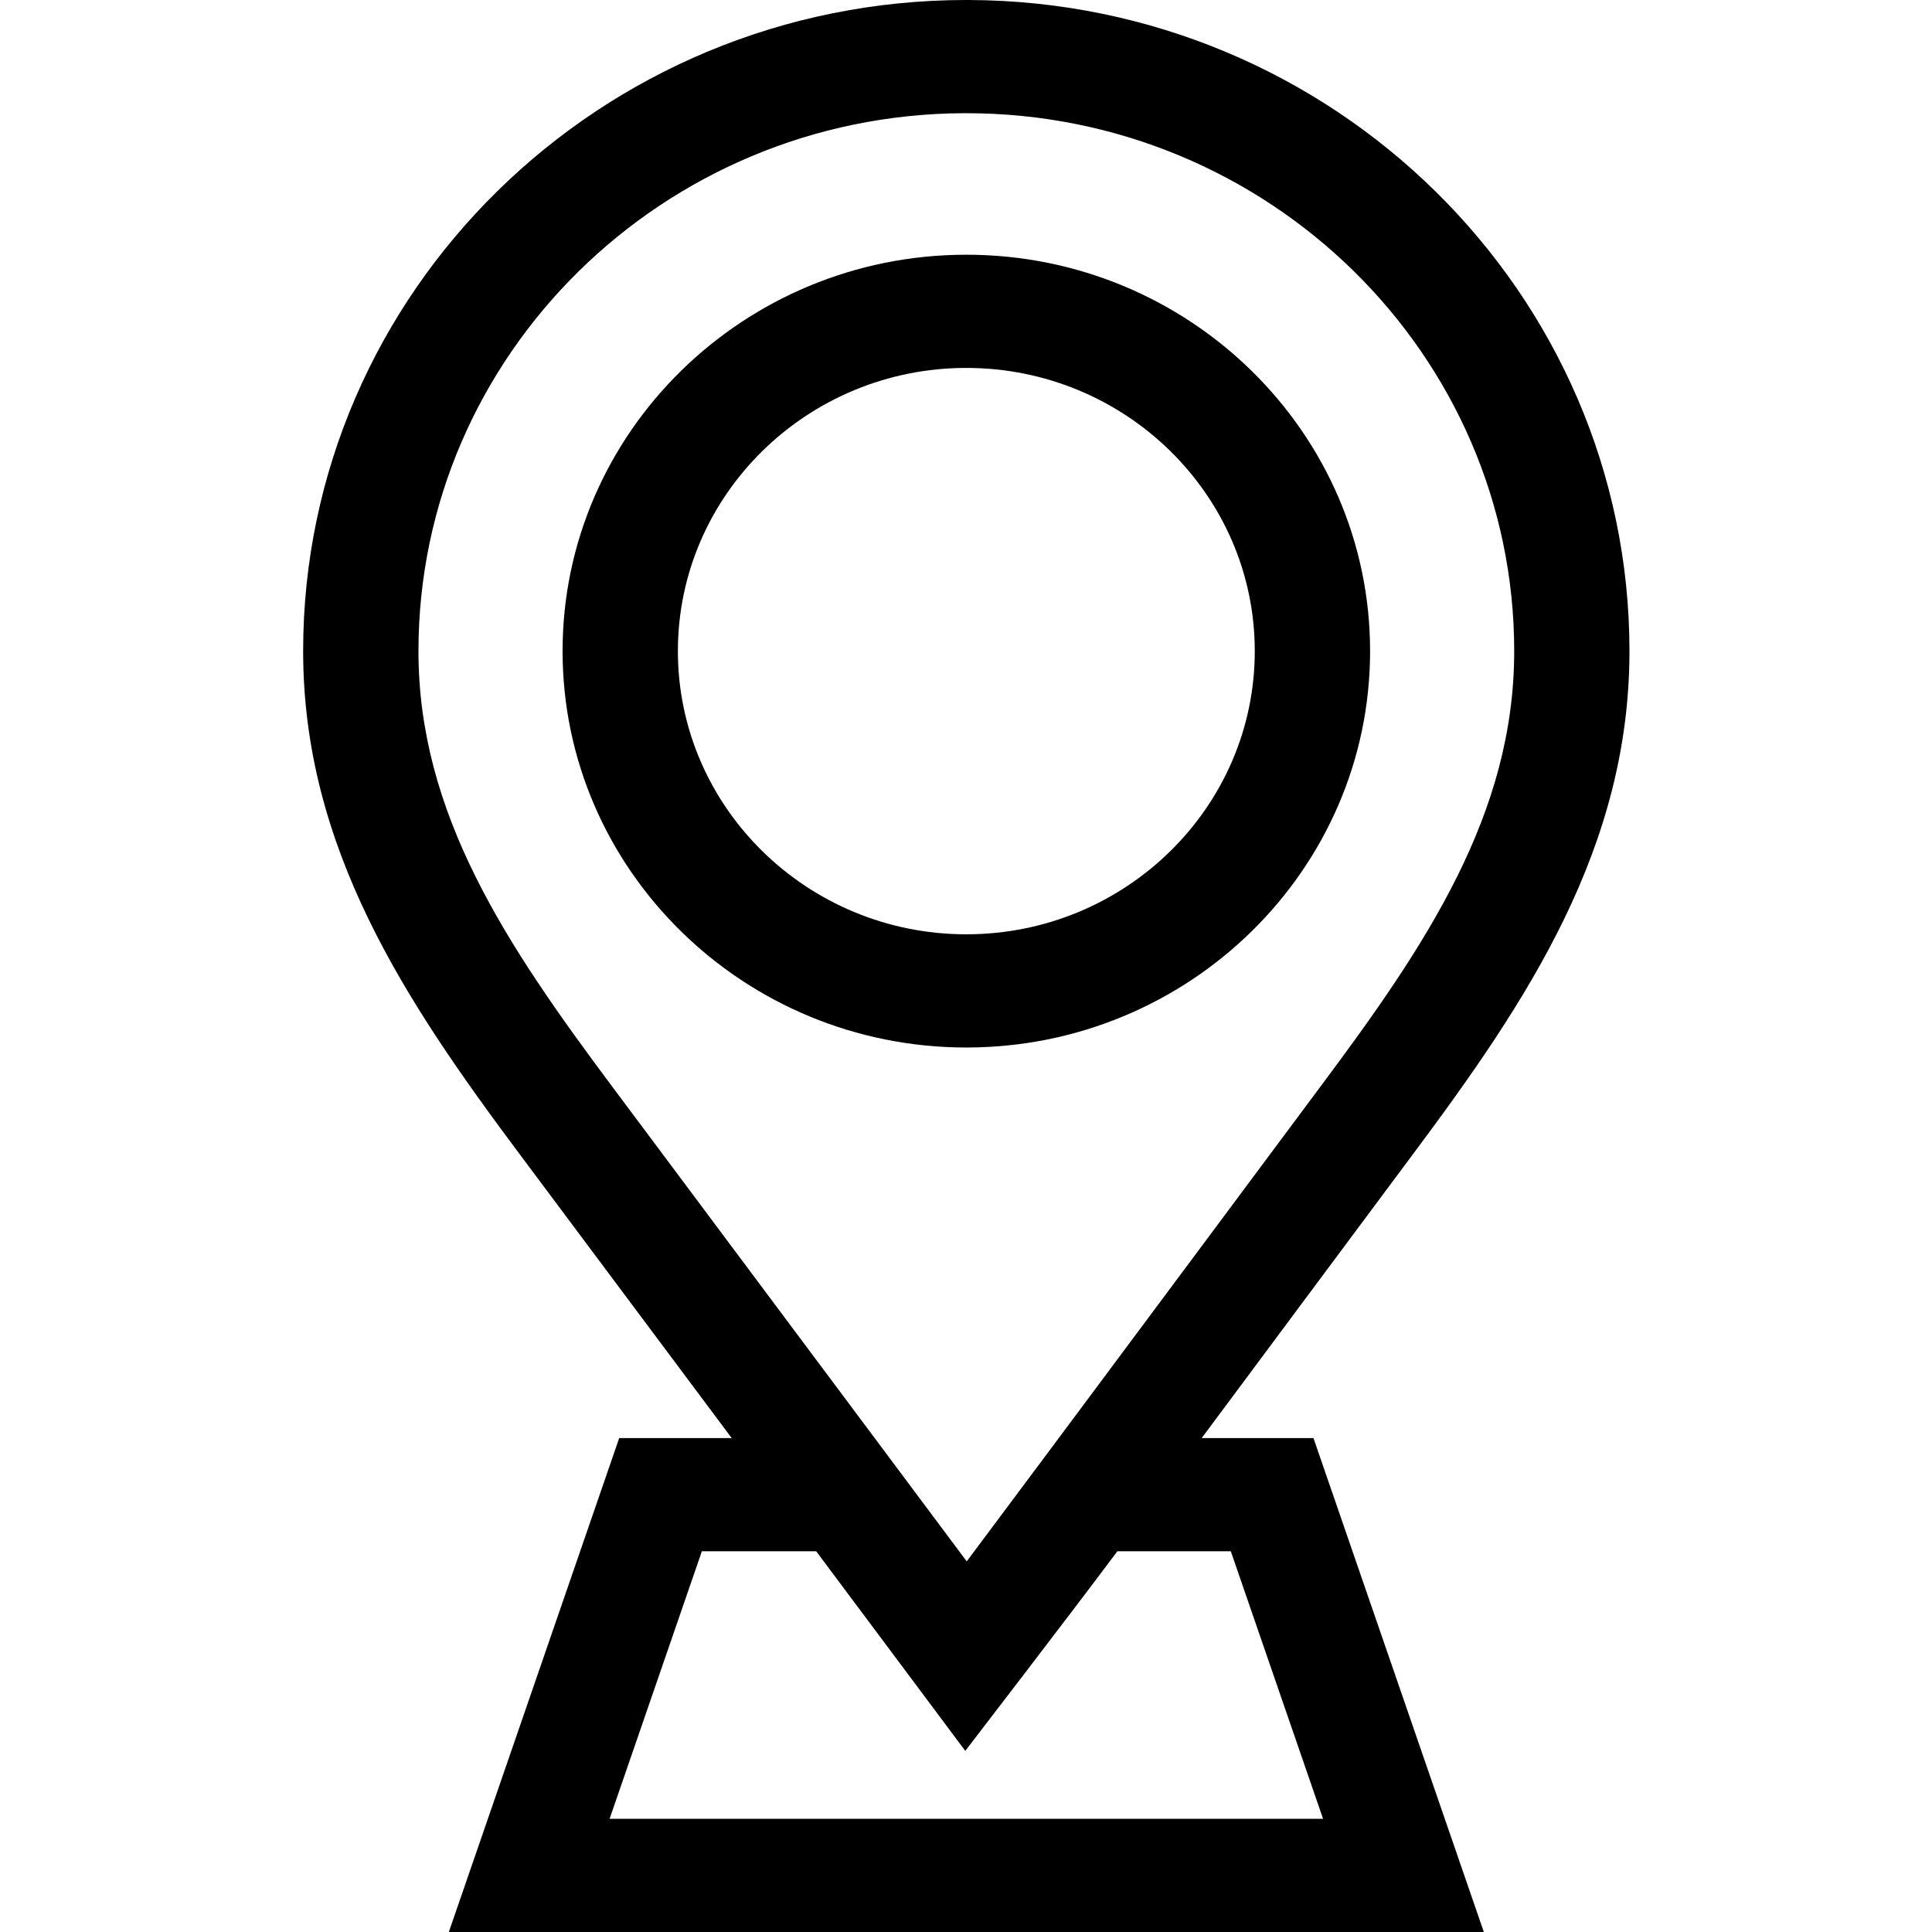
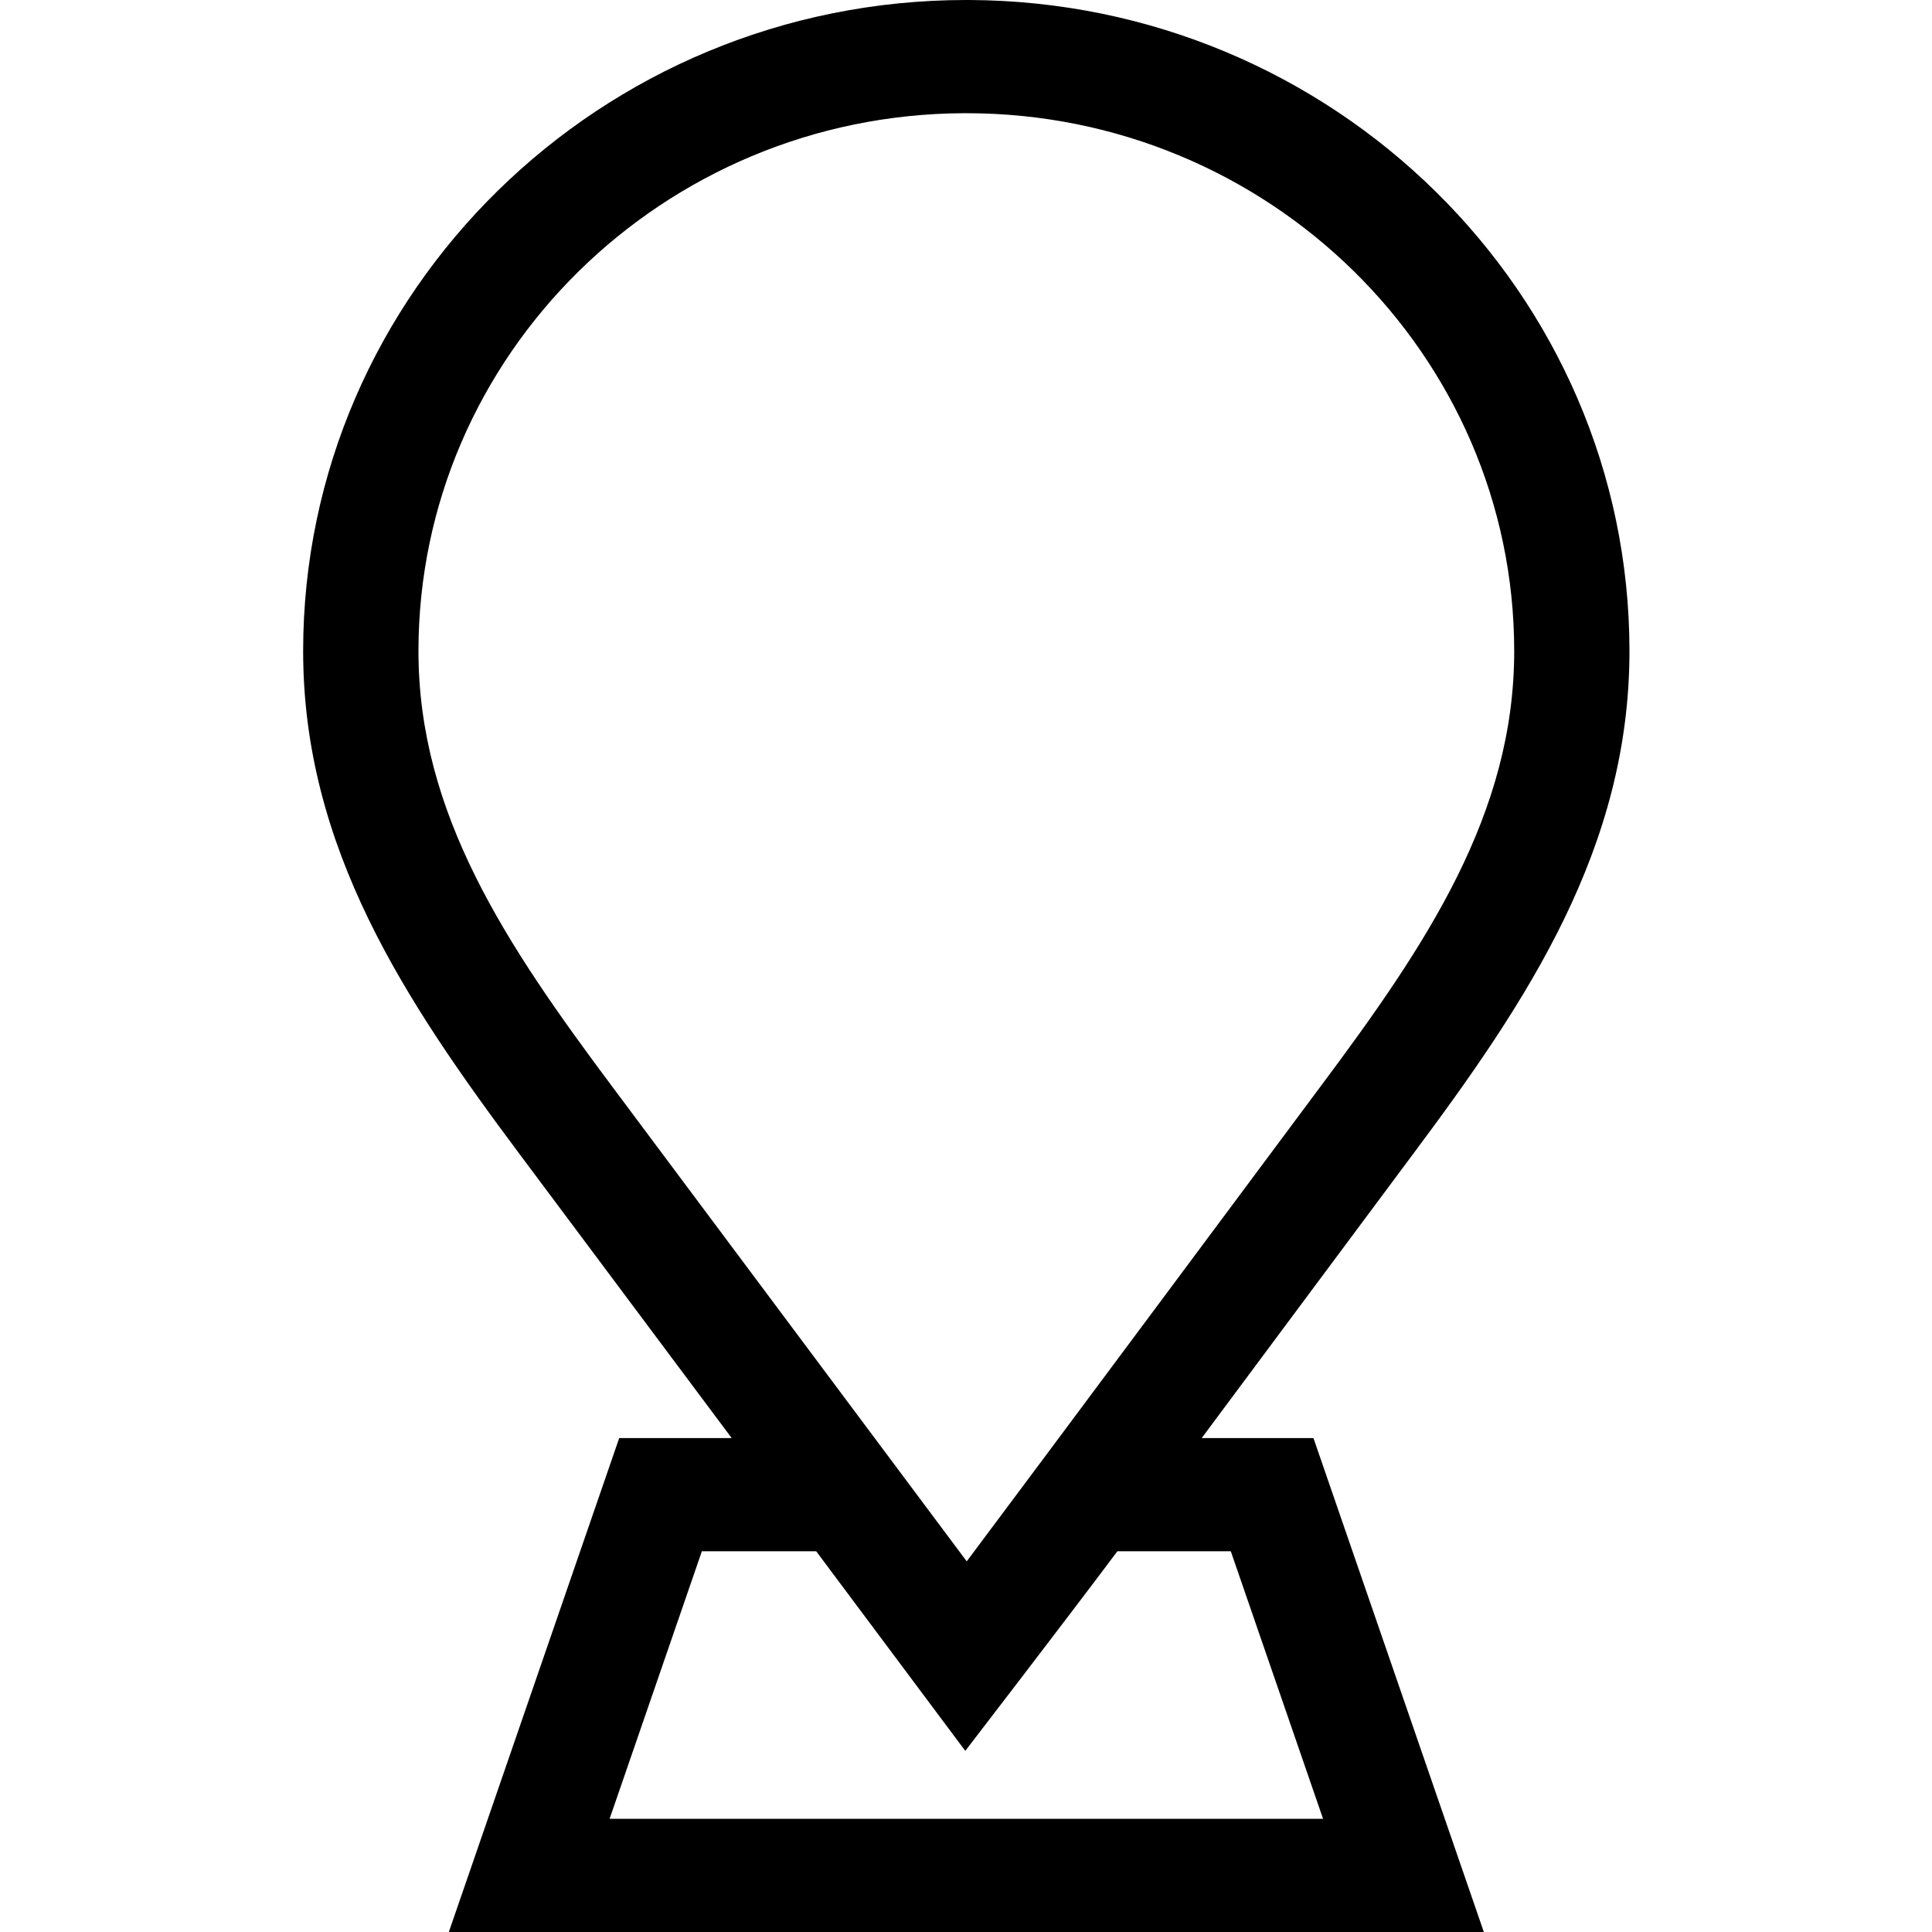
<svg xmlns="http://www.w3.org/2000/svg" width="32px" height="32px" viewBox="0 0 32 32" version="1.1">
  <title>142106</title>
  <desc>Created with Sketch.</desc>
  <g id="Page-1" stroke="none" stroke-width="1" fill="none" fill-rule="evenodd">
    <g id="1380358" transform="translate(5, 0)" fill="#000000" fill-rule="nonzero">
      <path d="M14.904,23.819 C15.452,23.083 17.982,19.68 18.414,19.102 C20.298,16.579 21.989,14.045 21.989,10.784 C21.989,4.853 17.086,0.024 11.05,5.68434189e-14 L11.004,5.68434189e-14 C4.948,5.68434189e-14 0.021,4.838 0.021,10.784 C0.021,14.045 1.712,16.579 3.596,19.102 L7.119,23.819 L5.256,23.819 L2.434,32 L19.577,32 L16.755,23.819 L14.904,23.819 Z M1.931,10.784 C1.931,5.886 5.978,1.897 10.962,1.875 L11.005,1.875 C16.009,1.875 20.08,5.872 20.08,10.784 C20.08,13.481 18.628,15.645 16.874,17.993 C16.442,18.572 11.988,24.561 11.012,25.861 L5.137,17.993 C3.383,15.645 1.931,13.481 1.931,10.784 Z M5.097,30.125 L6.625,25.694 L8.519,25.694 L10.988,29 C10.988,29 12.68,26.8 13.507,25.694 L15.386,25.694 L16.914,30.125 L5.097,30.125 Z" id="Shape" />
-       <path d="M17.693,10.784 C17.693,7.164 14.693,4.219 11.005,4.219 C7.318,4.219 4.318,7.164 4.318,10.784 C4.318,14.405 7.318,17.35 11.005,17.35 C14.693,17.35 17.693,14.405 17.693,10.784 Z M11.005,15.475 C8.371,15.475 6.228,13.371 6.228,10.784 C6.228,8.198 8.371,6.094 11.005,6.094 C13.64,6.094 15.783,8.198 15.783,10.784 C15.783,13.371 13.64,15.475 11.005,15.475 Z" id="Shape" />
    </g>
  </g>
</svg>